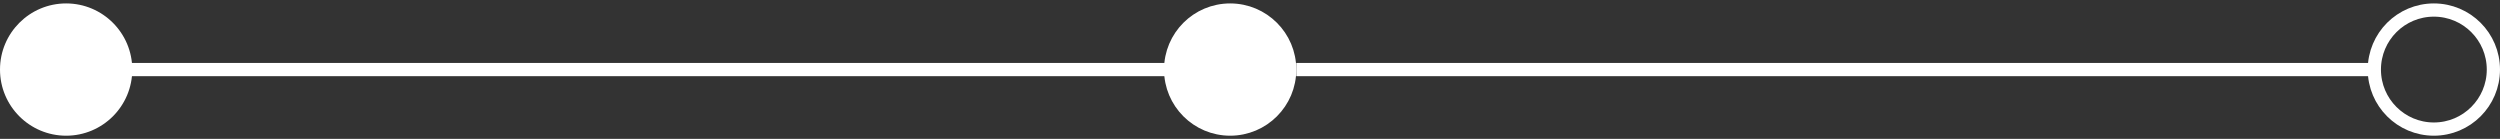
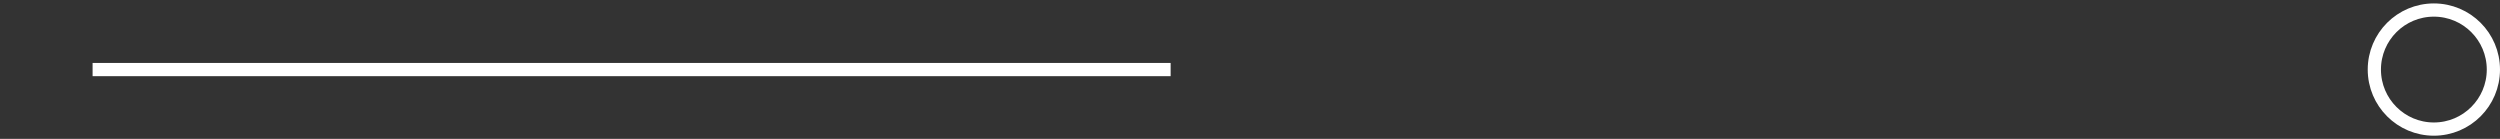
<svg xmlns="http://www.w3.org/2000/svg" width="378" height="21" viewBox="0 0 378 21" fill="none">
  <rect x="0" y="0" width="378" height="21" fill="#333333" stroke="none" />
-   <circle cx="10" cy="10.518" r="10" fill="white" />
-   <circle cx="186" cy="10.518" r="9" fill="white" stroke="white" stroke-width="2" />
  <circle cx="368" cy="10.518" r="9" stroke="white" stroke-width="2" />
  <path d="M14 10.518L177 10.518" stroke="white" stroke-width="2" />
-   <path d="M359 10.518L196 10.518" stroke="white" stroke-width="2" />
</svg>